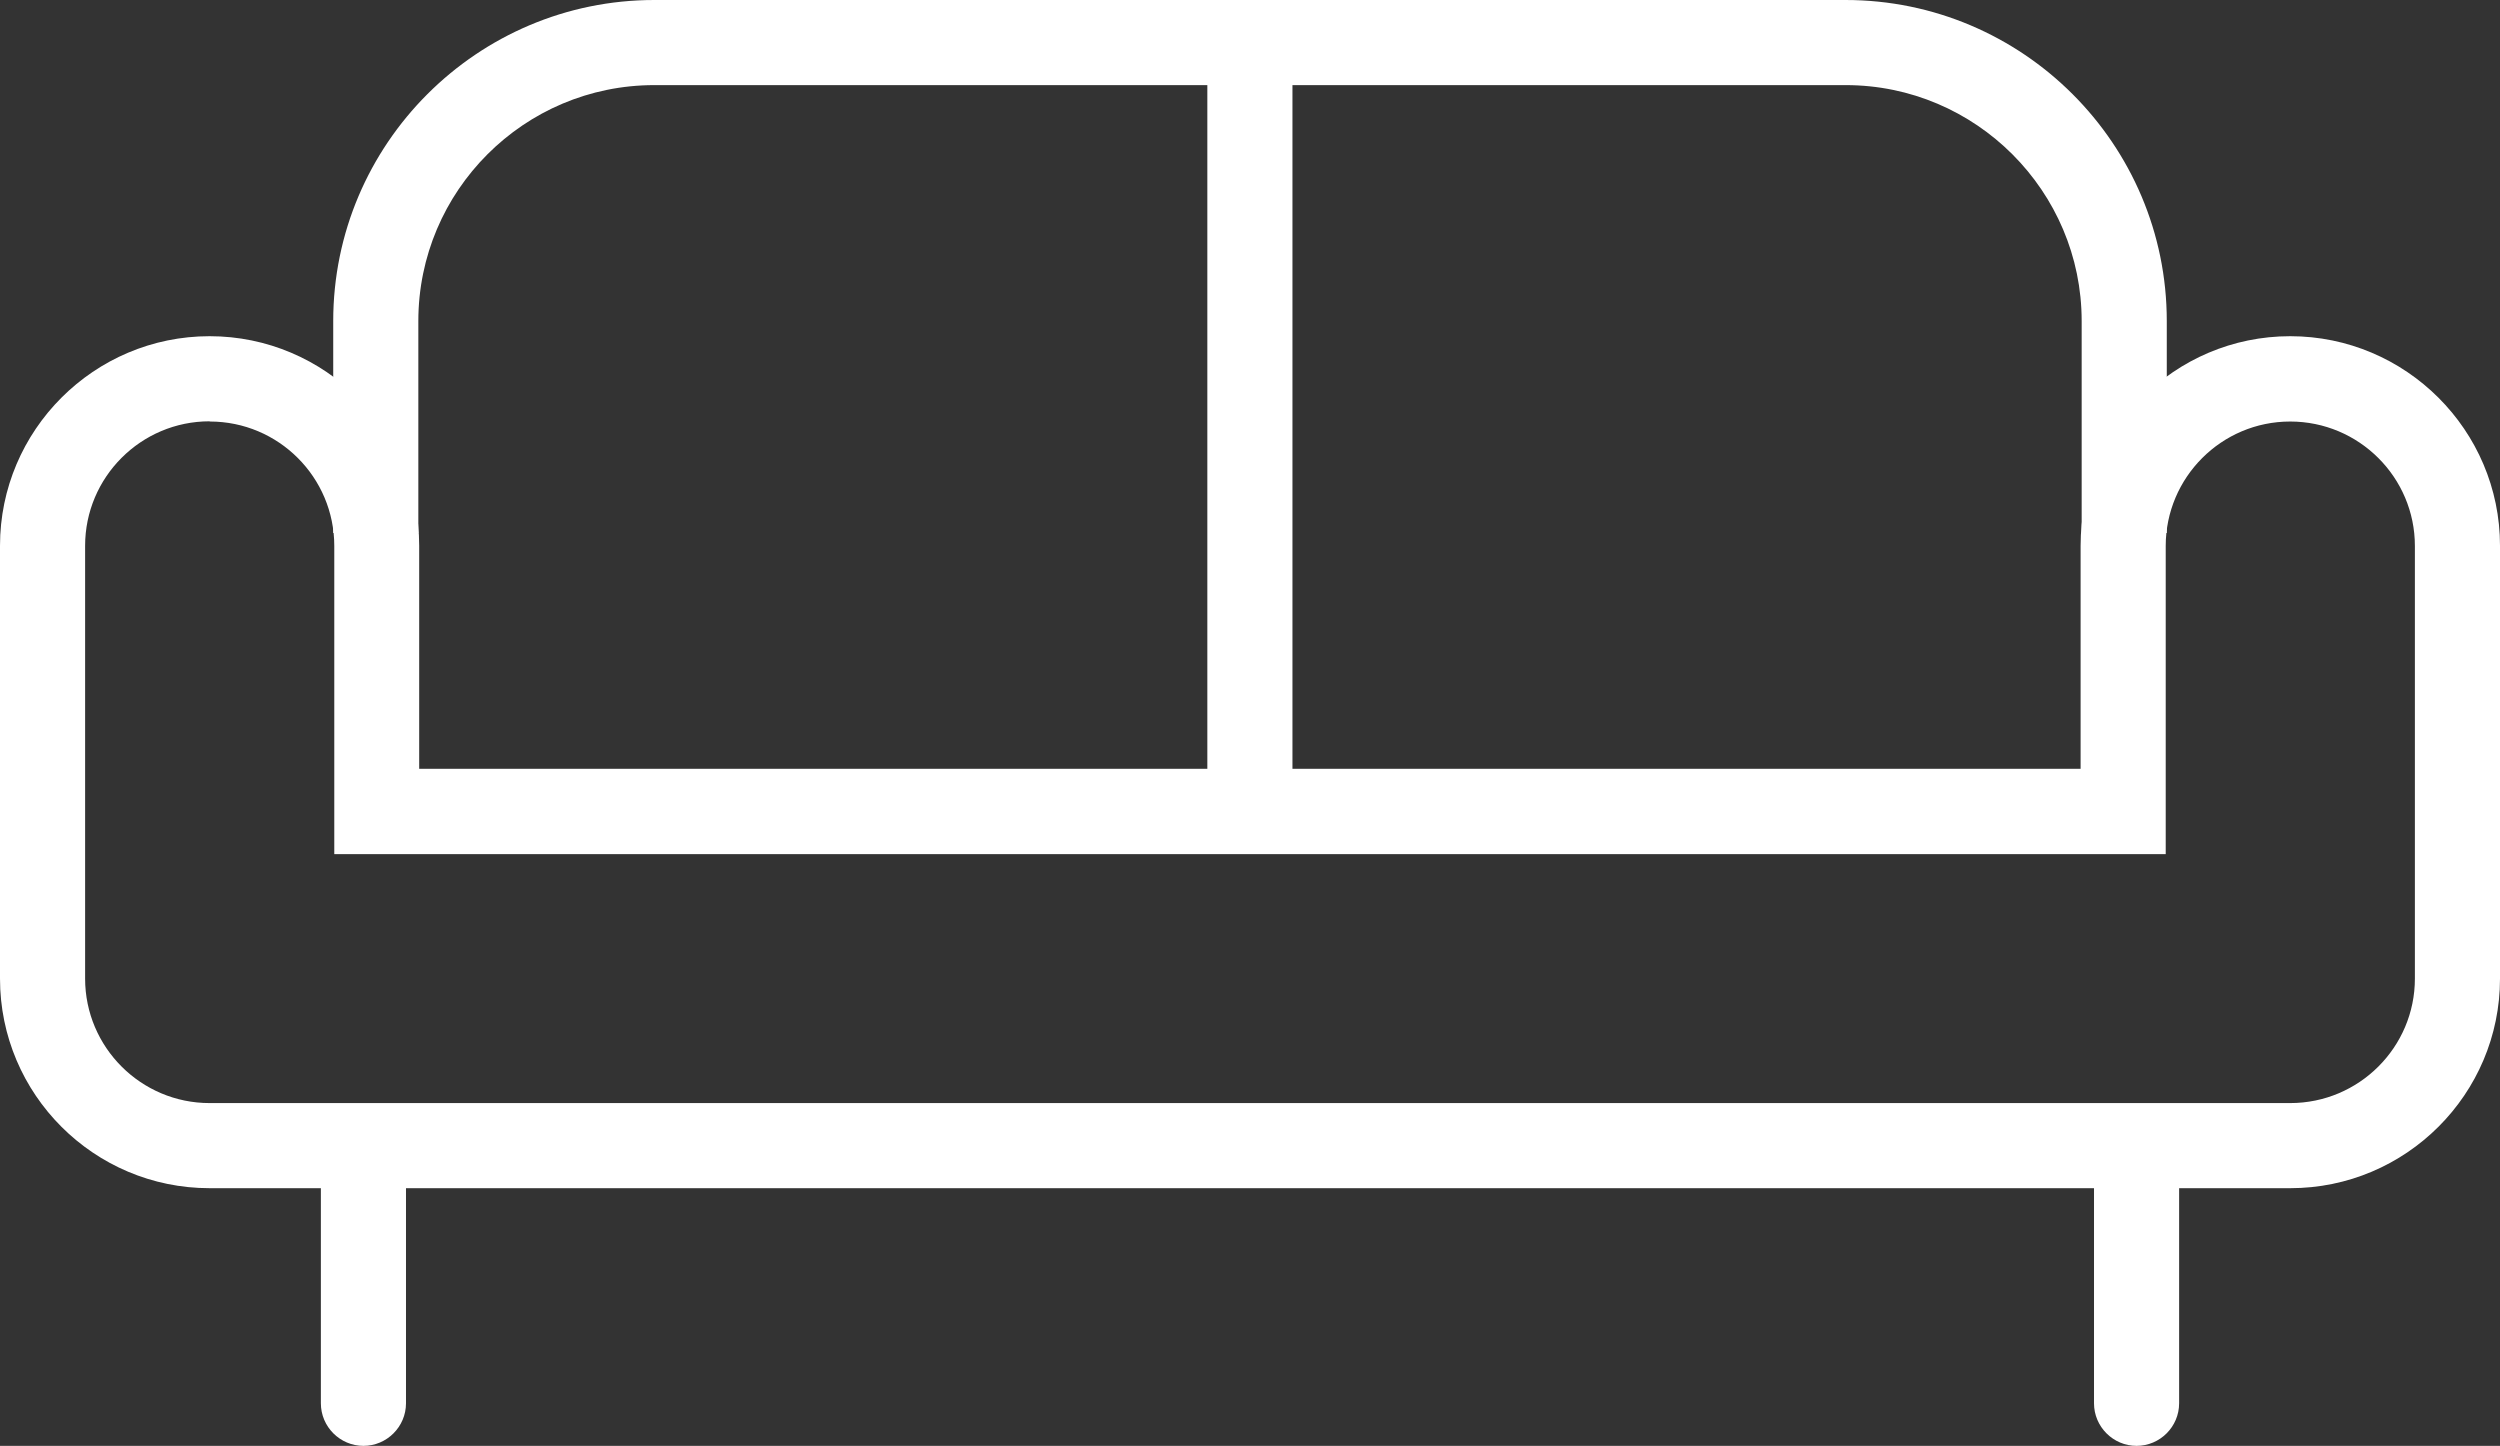
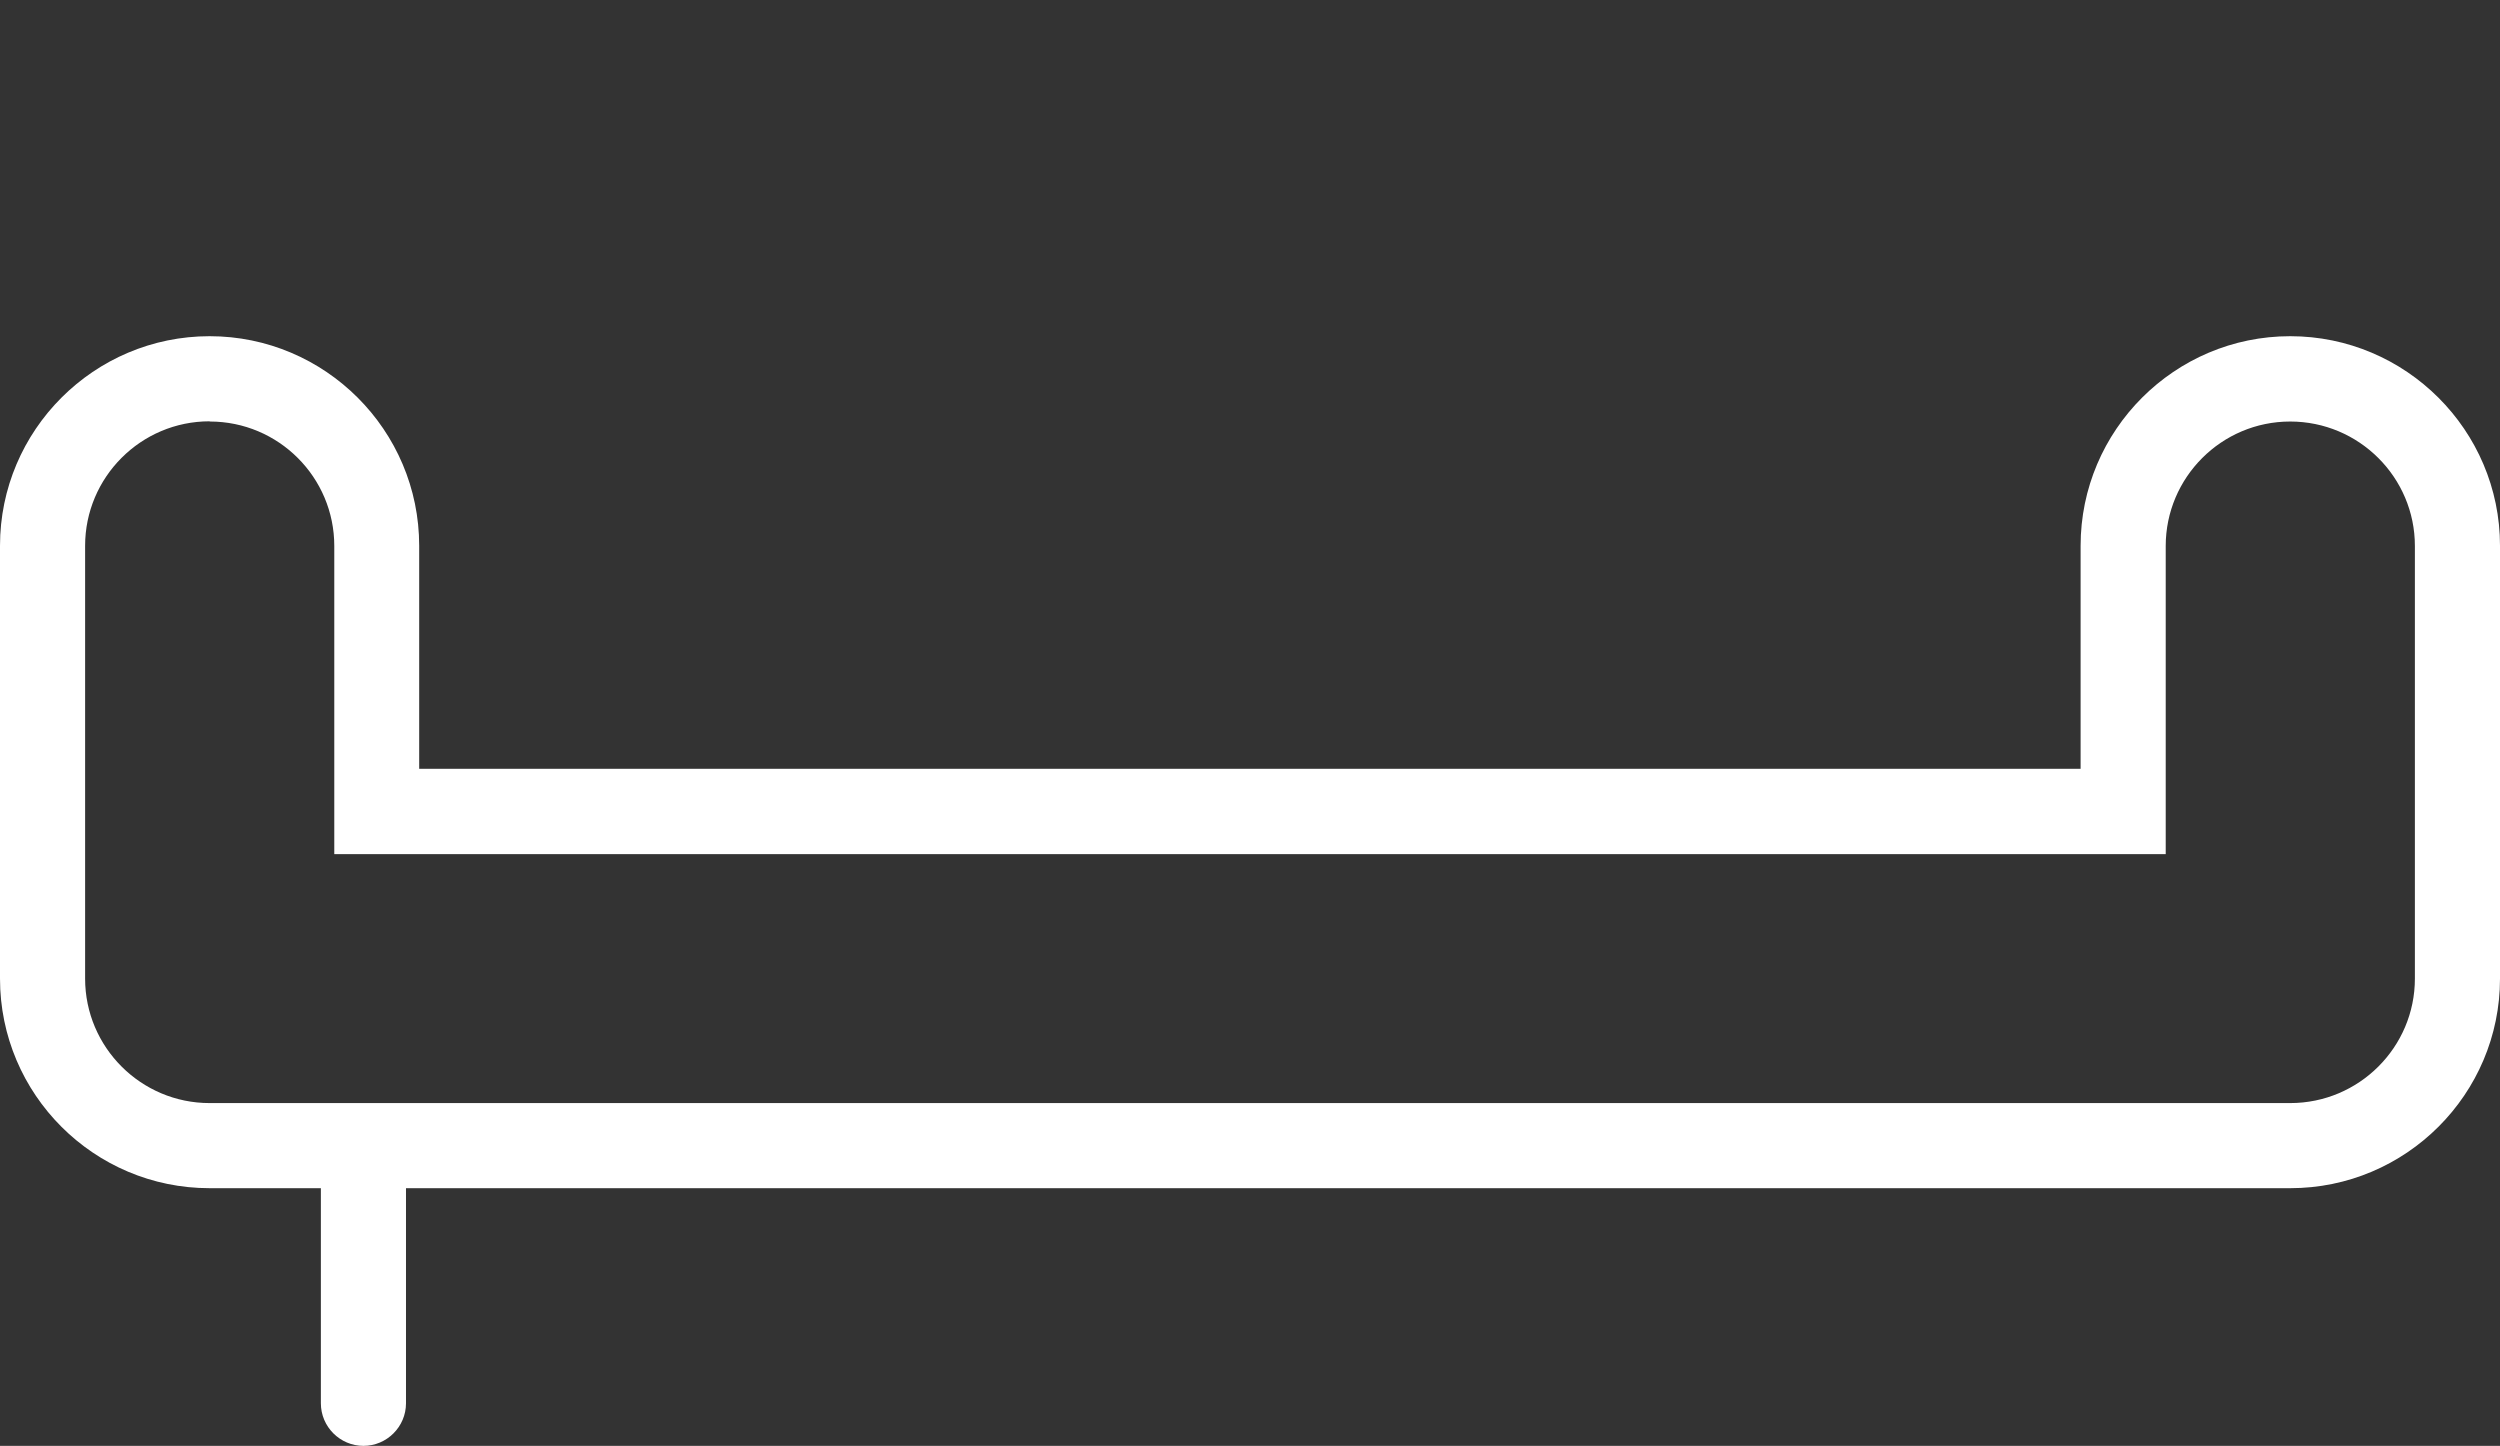
<svg xmlns="http://www.w3.org/2000/svg" id="Layer_1" data-name="Layer 1" viewBox="0 0 117.49 67.95">
  <rect x="0" y="0" width="117.49" height="67.95" fill="#333333" stroke="none" />
  <defs>
    <style> .cls-1 { fill: #fff; } </style>
  </defs>
  <g>
    <path class="cls-1" d="m107.63,55.84H9.85C4.42,55.84,0,51.43,0,45.99v-20.34C0,20.22,4.42,15.8,9.85,15.8s9.85,4.42,9.85,9.85v10.48h78.08v-10.48c0-5.43,4.42-9.85,9.85-9.85s9.86,4.42,9.86,9.85v20.34c0,5.43-4.42,9.85-9.86,9.85ZM9.85,19.8c-3.23,0-5.85,2.63-5.85,5.85v20.34c0,3.23,2.63,5.85,5.85,5.85h97.78c3.23,0,5.86-2.62,5.86-5.85v-20.33c0-3.23-2.63-5.85-5.86-5.85s-5.85,2.63-5.85,5.85v14.48H15.71v-14.48c0-3.23-2.62-5.85-5.85-5.85Z" />
-     <path class="cls-1" d="m101.83,25.05h-4v-9.96c0-6.11-4.98-11.09-11.09-11.09H30.75c-6.12,0-11.09,4.97-11.09,11.09v9.96h-4v-9.96C15.66,6.77,22.43,0,30.75,0h55.98C95.06,0,101.83,6.77,101.83,15.09v9.96Z" />
    <g>
      <path class="cls-1" d="m17.08,67.95c-1.1,0-2-.9-2-2v-10.35c0-1.1.9-2,2-2s2,.9,2,2v10.35c0,1.1-.9,2-2,2Z" />
-       <path class="cls-1" d="m100.41,67.95c-1.1,0-2-.9-2-2v-10.35c0-1.1.9-2,2-2s2,.9,2,2v10.35c0,1.1-.9,2-2,2Z" />
    </g>
  </g>
-   <path class="cls-1" d="m58.74,38.39c-1.1,0-2-.9-2-2V3.47c0-1.1.9-2,2-2s2,.9,2,2v32.93c0,1.1-.9,2-2,2Z" />
</svg>